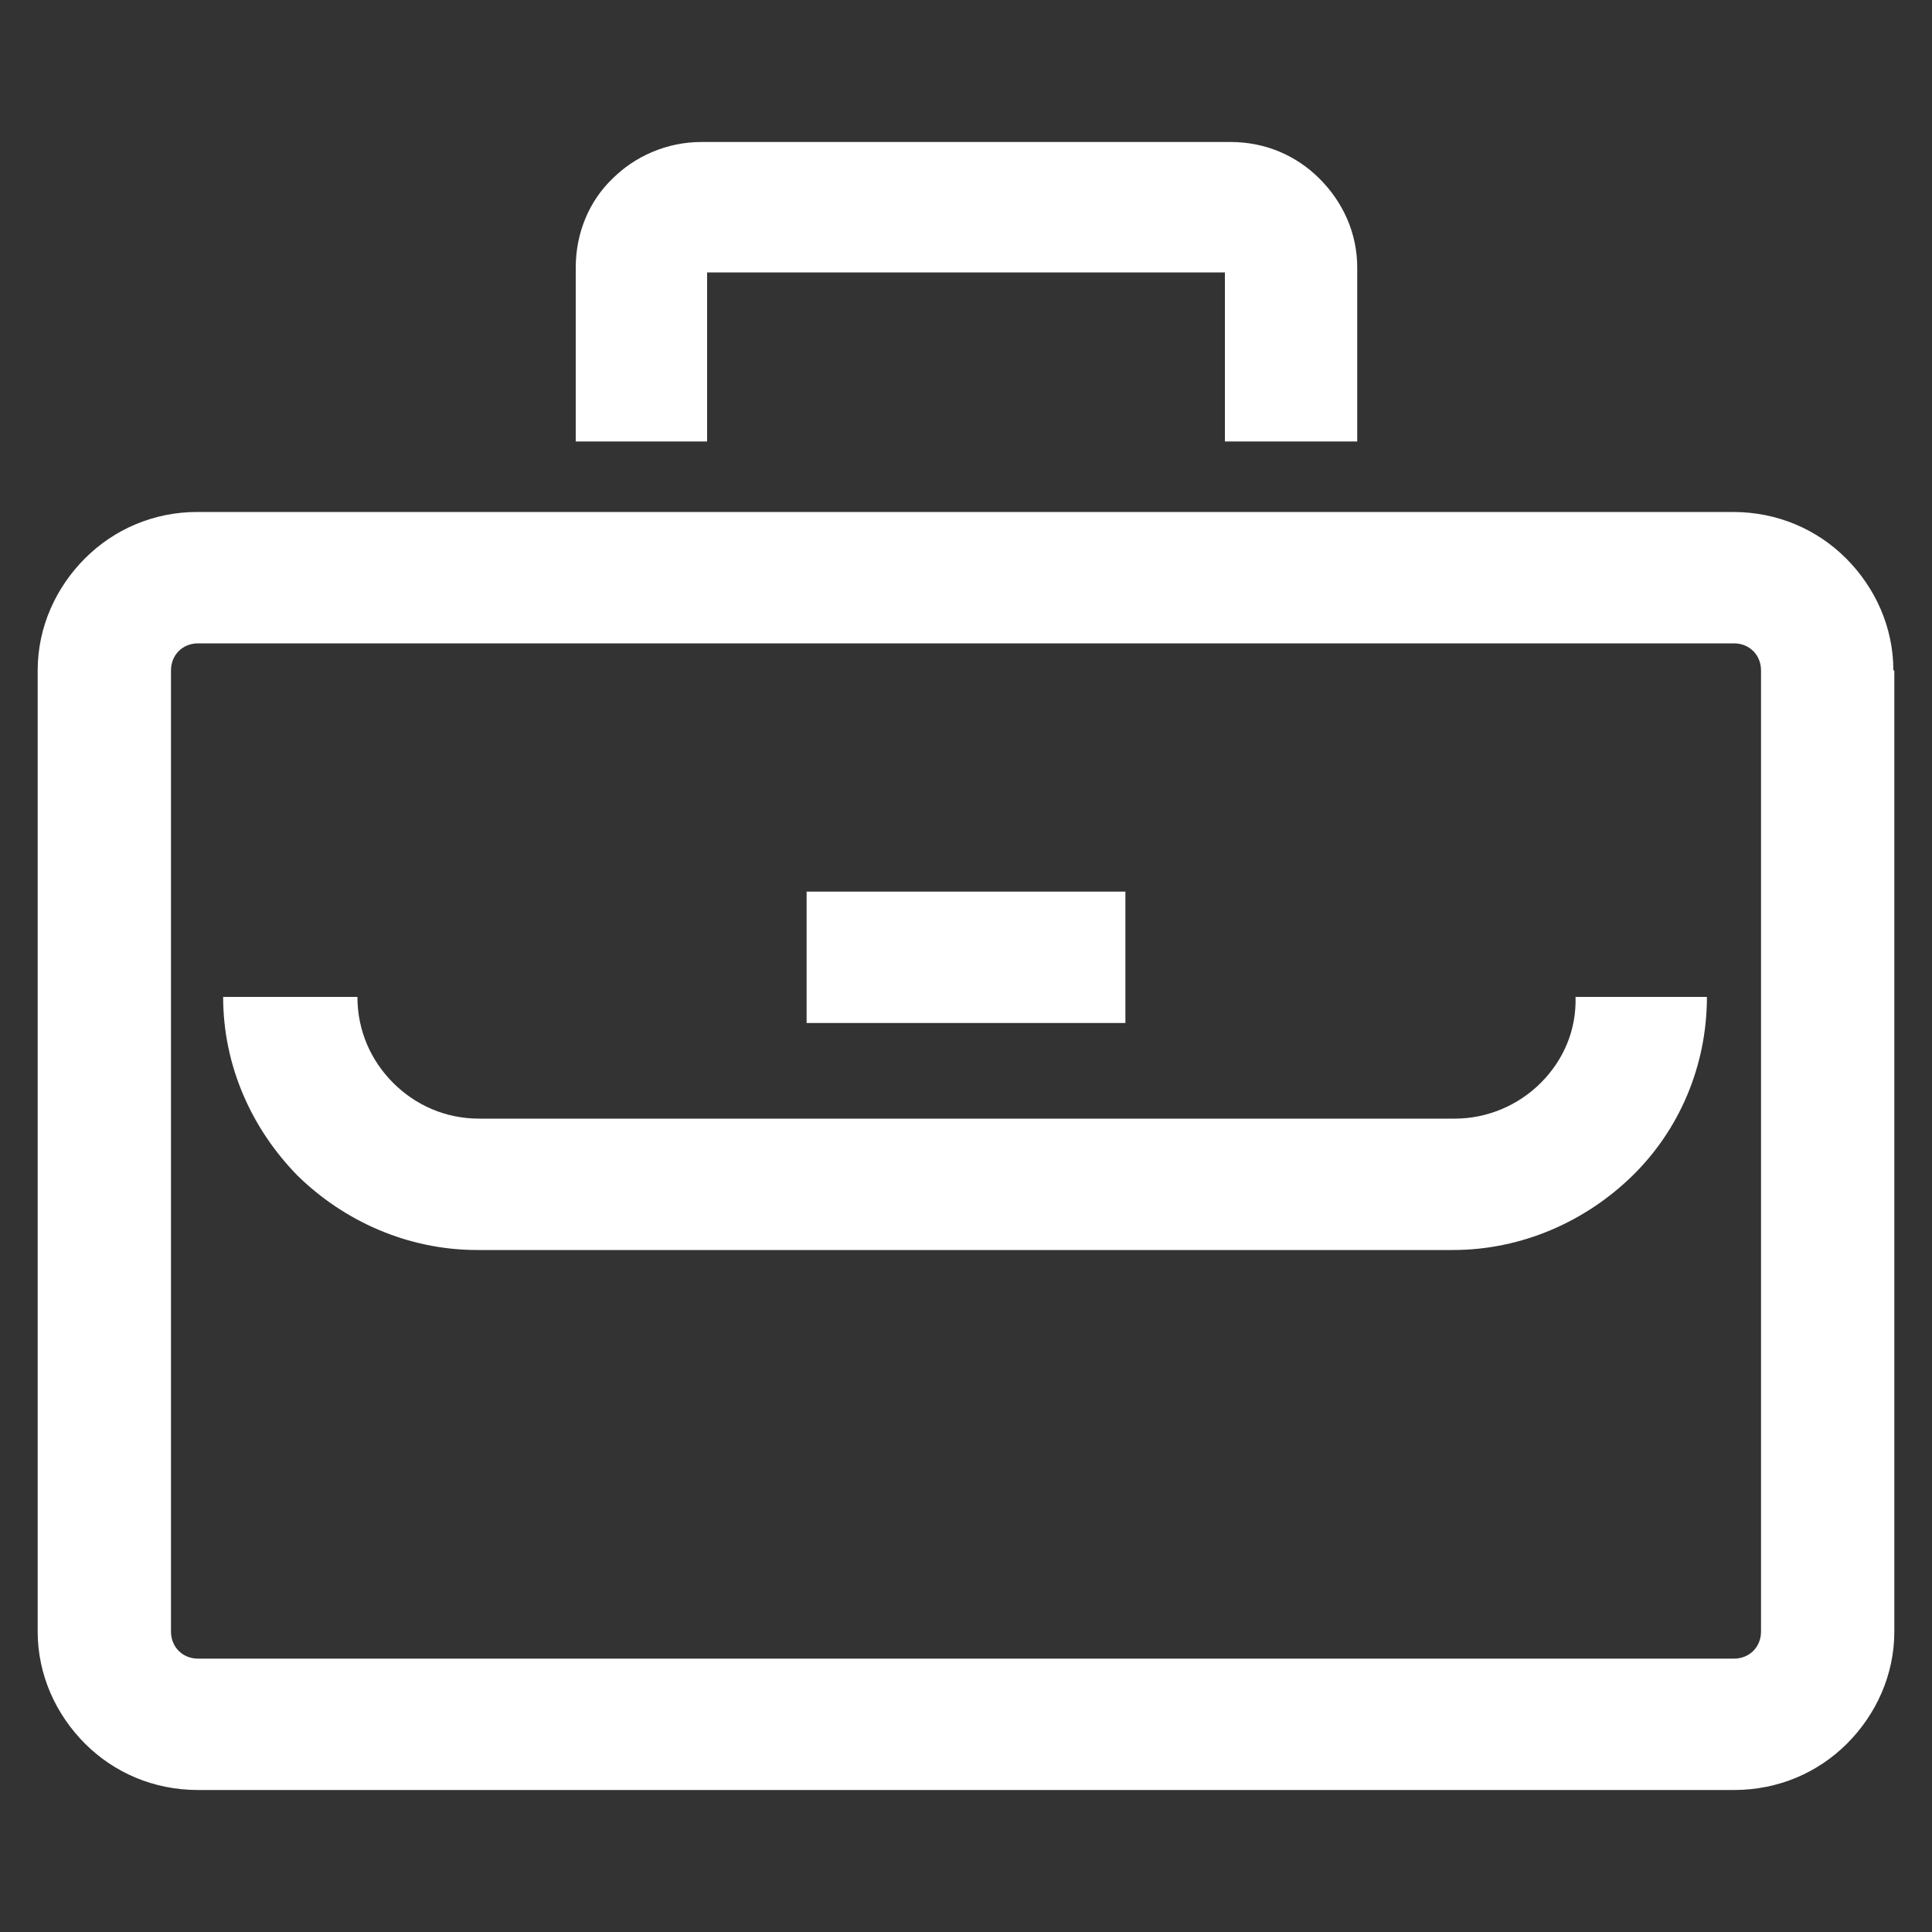
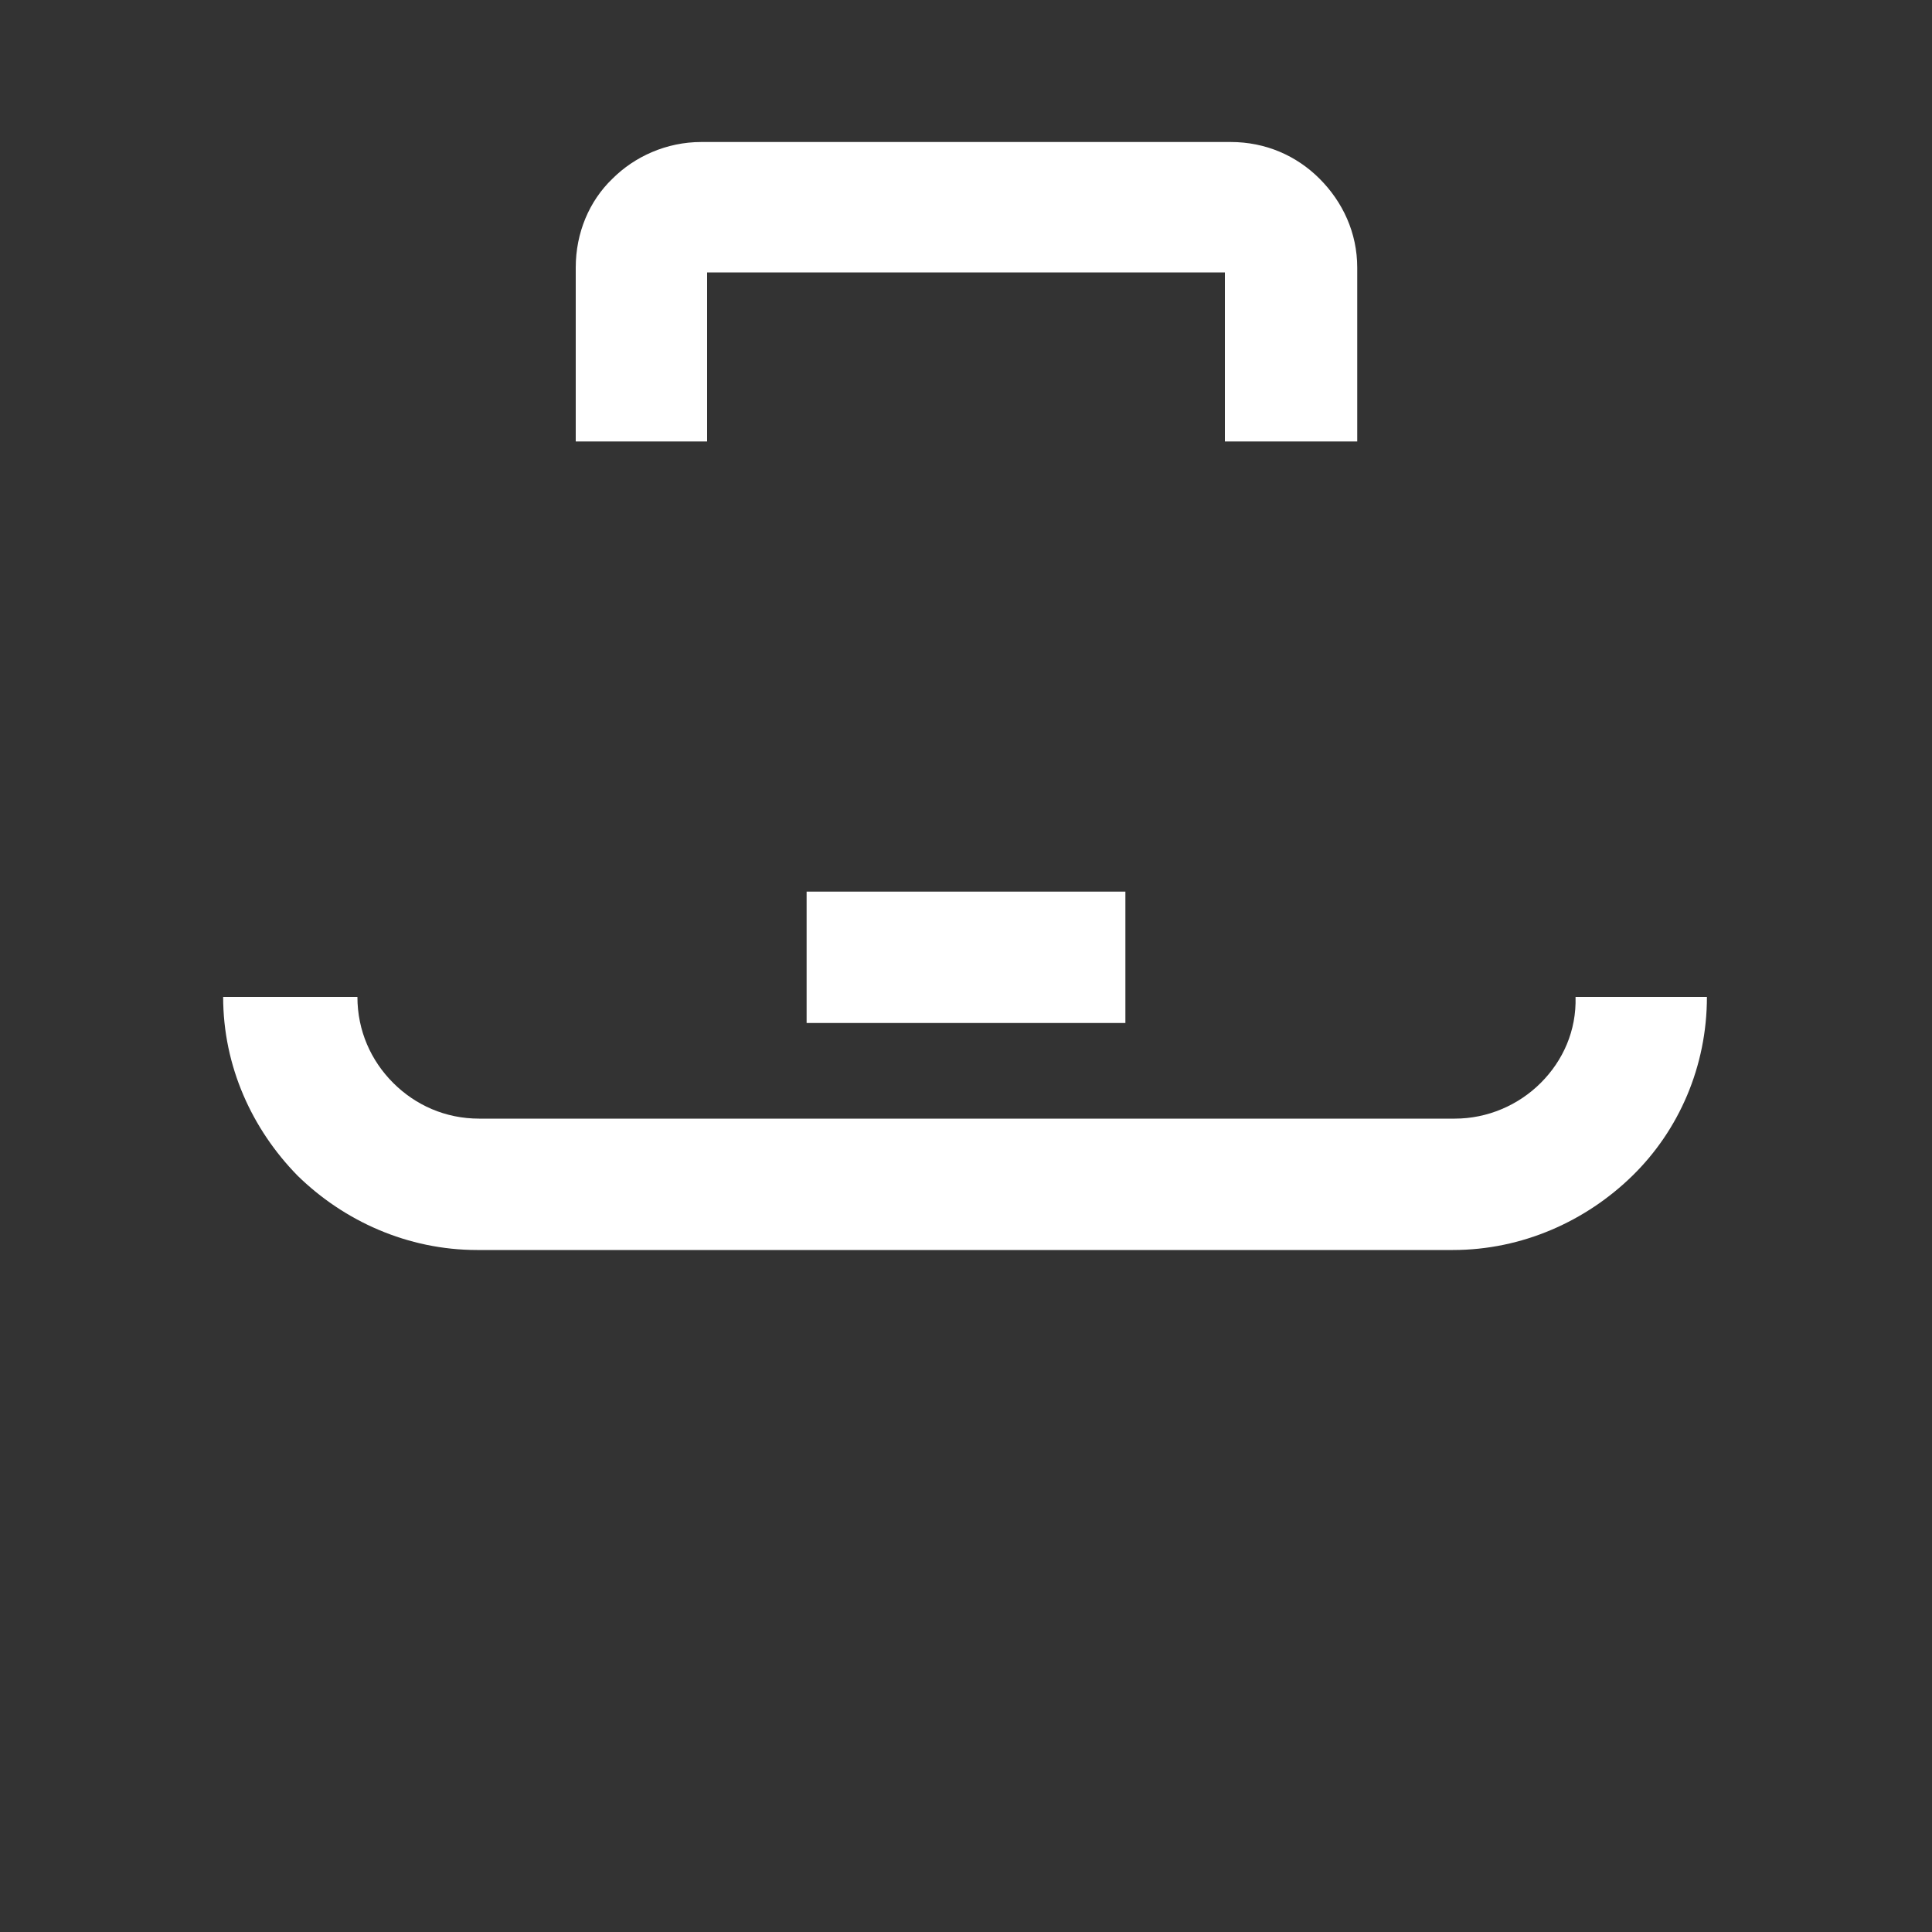
<svg xmlns="http://www.w3.org/2000/svg" id="Layer_1" viewBox="0 0 200 200">
  <rect x="0" y="0" width="200" height="200" fill="#333333" stroke="none" />
  <defs>
    <style> .st0 { fill: #fff; } </style>
  </defs>
-   <path class="st0" d="M196,69.4c0-4.5-1.9-8.6-4.9-11.6h0c-3-3-7.1-4.8-11.7-4.8H20.4c-4.5,0-8.6,1.8-11.6,4.8h0c-3,3-4.9,7.1-4.9,11.6v99.5c0,4.5,1.9,8.6,4.9,11.6s7.1,4.8,11.7,4.8h159c4.6,0,8.7-1.8,11.7-4.8h0c3-3,4.9-7.1,4.9-11.6v-99.5h-.1ZM182.3,168.9c0,.8-.3,1.5-.8,2h0c-.5.5-1.2.8-2,.8H20.5c-.8,0-1.5-.3-2-.8h0c-.5-.5-.8-1.2-.8-2v-99.5c0-.8.3-1.5.8-2h0c.5-.5,1.2-.8,2-.8h159c.8,0,1.5.3,2,.8h0c.5.5.8,1.2.8,2v99.5Z" />
  <path class="st0" d="M73.1,28.2h53.7v17.5h13.7v-18c0-3.6-1.5-6.8-3.9-9.2h0c-2.4-2.4-5.6-3.8-9.2-3.8h-54.8c-3.6,0-6.9,1.5-9.2,3.8h0c-2.4,2.3-3.8,5.6-3.8,9.2v18h13.6v-17.5h-.1Z" />
  <path class="st0" d="M159.5,112.1c-2.3,2.3-5.5,3.7-8.9,3.7H49.6c-3.5,0-6.6-1.4-8.9-3.7-2.3-2.3-3.7-5.4-3.7-8.9h-13.9c0,7.2,3,13.7,7.7,18.5,4.8,4.7,11.4,7.7,18.6,7.7h101c7.2,0,13.8-3,18.6-7.7s7.7-11.3,7.7-18.5h-13.6c.1,3.5-1.3,6.6-3.6,8.9Z" />
  <rect class="st0" x="83.5" y="92.3" width="33" height="13.6" />
</svg>